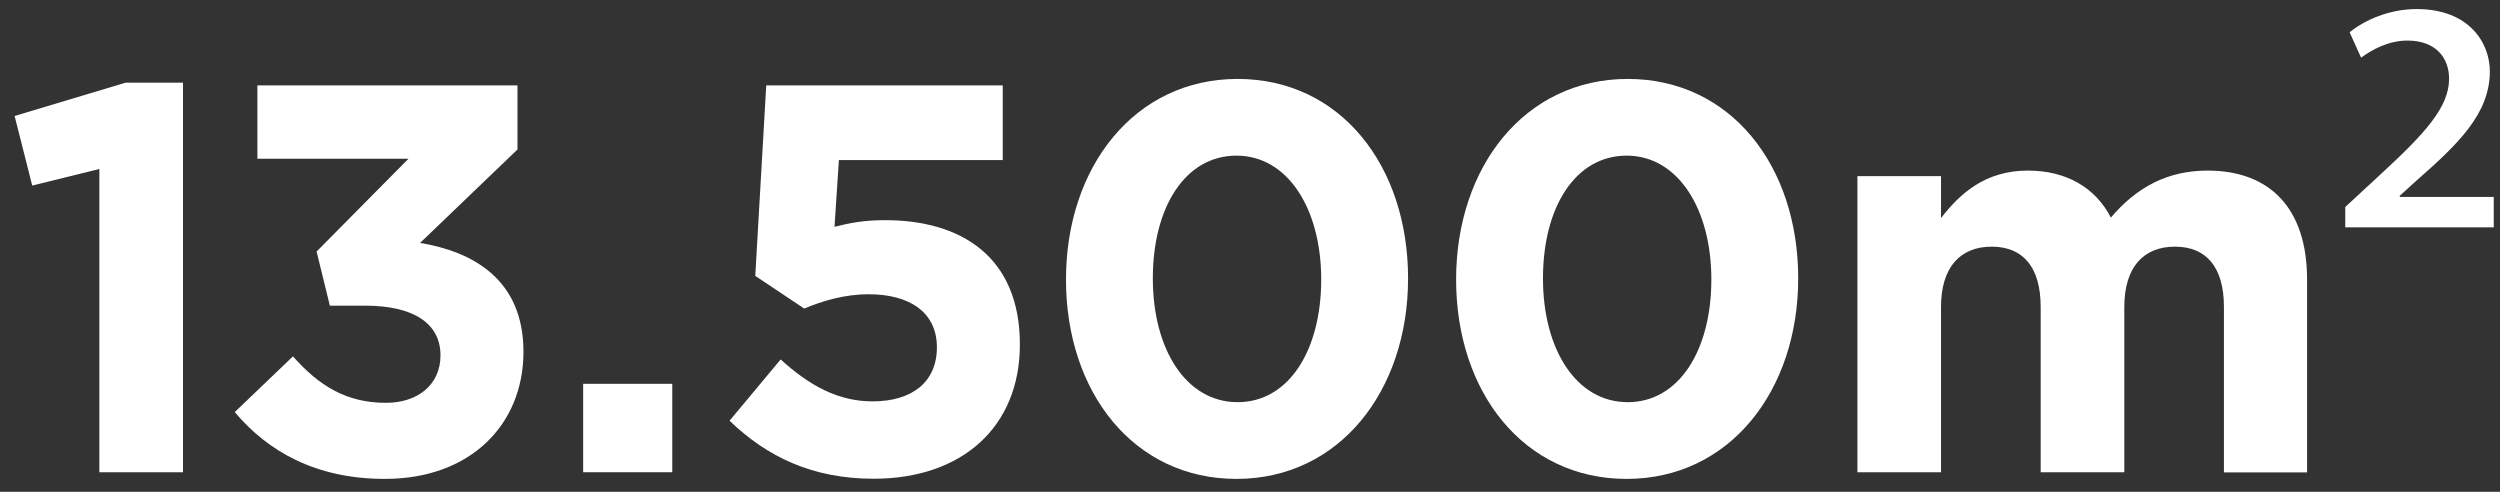
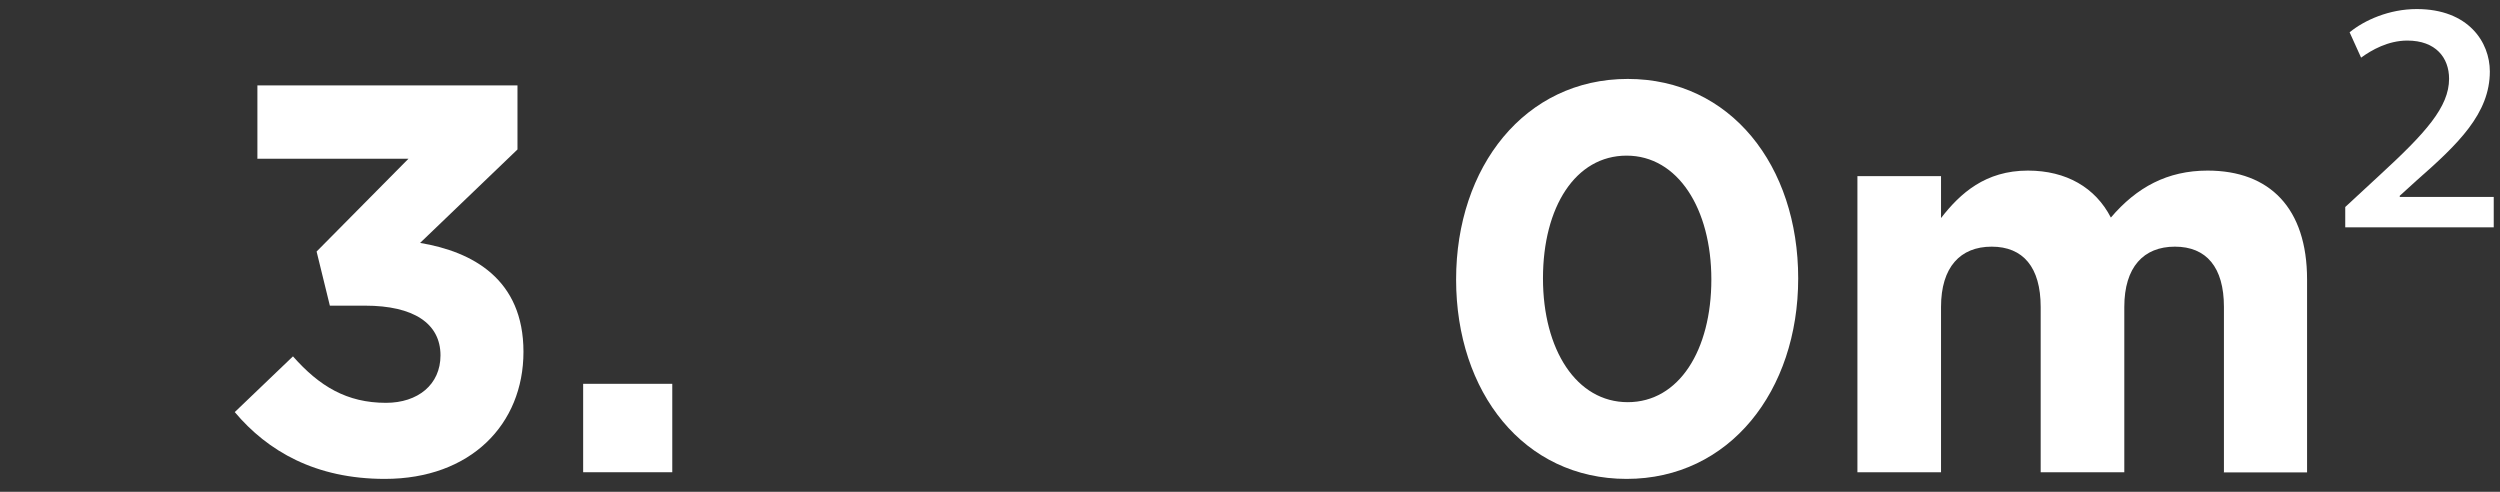
<svg xmlns="http://www.w3.org/2000/svg" width="122" height="24" viewBox="0 0 122 24" fill="none">
  <rect x="0" y="0" width="122" height="24" fill="#333333" stroke="none" />
  <g id="Group">
-     <path id="Vector" d="M6.112 4.034H8.93V23.045H4.849V8.246L1.573 9.055L0.713 5.66L6.104 4.042L6.112 4.034Z" fill="white" />
    <path id="Vector_2" d="M12.561 7.73V4.169H25.253V7.294L20.501 11.854C23.075 12.283 25.545 13.631 25.545 17.168C25.545 20.705 22.972 23.37 18.781 23.37C15.402 23.37 13.066 22.022 11.456 20.11L14.297 17.39C15.584 18.849 16.926 19.658 18.836 19.658C20.391 19.658 21.496 18.77 21.496 17.342C21.496 15.78 20.178 14.916 17.818 14.916H16.097L15.45 12.275L19.933 7.746H12.553L12.561 7.73Z" fill="white" />
    <path id="Vector_3" d="M28.458 23.045V18.73H32.807V23.045H28.458Z" fill="white" />
-     <path id="Vector_4" d="M37.393 4.169H48.933V7.81H40.938L40.724 11.069C41.474 10.879 42.145 10.744 43.195 10.744C46.897 10.744 49.77 12.52 49.77 16.811C49.77 20.832 46.952 23.362 42.635 23.362C39.627 23.362 37.425 22.283 35.602 20.531L38.096 17.541C39.517 18.833 40.914 19.587 42.579 19.587C44.513 19.587 45.721 18.643 45.721 16.946C45.721 15.249 44.403 14.36 42.39 14.36C41.206 14.36 40.132 14.686 39.248 15.058L36.857 13.464L37.393 4.161V4.169Z" fill="white" />
-     <path id="Vector_5" d="M60.339 23.37C55.319 23.37 52.02 19.135 52.02 13.639C52.02 8.143 55.374 3.852 60.394 3.852C65.415 3.852 68.714 8.087 68.714 13.583C68.714 19.079 65.359 23.37 60.339 23.37ZM60.339 7.595C57.845 7.595 56.258 10.101 56.258 13.583C56.258 17.065 57.892 19.626 60.394 19.626C62.897 19.626 64.475 17.089 64.475 13.639C64.475 10.189 62.841 7.595 60.339 7.595Z" fill="white" />
    <path id="Vector_6" d="M79.378 23.37C74.358 23.37 71.058 19.135 71.058 13.639C71.058 8.143 74.413 3.852 79.433 3.852C84.453 3.852 87.752 8.087 87.752 13.583C87.752 19.079 84.398 23.37 79.378 23.37ZM79.378 7.595C76.883 7.595 75.297 10.101 75.297 13.583C75.297 17.065 76.931 19.626 79.433 19.626C81.935 19.626 83.514 17.089 83.514 13.639C83.514 10.189 81.88 7.595 79.378 7.595Z" fill="white" />
    <path id="Vector_7" d="M108.528 23.045V14.979C108.528 13.036 107.668 12.037 106.136 12.037C104.605 12.037 103.666 13.036 103.666 14.979V23.045H99.585V14.979C99.585 13.036 98.724 12.037 97.193 12.037C95.662 12.037 94.722 13.036 94.722 14.979V23.045H90.642V8.595H94.722V10.641C95.662 9.427 96.893 8.325 98.961 8.325C100.84 8.325 102.261 9.158 103.01 10.617C104.273 9.134 105.773 8.325 107.731 8.325C110.762 8.325 112.585 10.157 112.585 13.639V23.053H108.504L108.528 23.045Z" fill="white" />
    <path id="Vector_8" d="M114.448 10.102L116.137 8.539C118.363 6.493 119.515 5.224 119.515 3.844C119.515 2.821 118.868 1.98 117.479 1.98C116.539 1.98 115.734 2.44 115.221 2.813L114.661 1.576C115.387 0.981 116.595 0.442 117.937 0.442C120.463 0.442 121.504 2.06 121.504 3.487C121.504 5.533 119.973 7.016 117.937 8.801L117.108 9.554V9.61H121.694V11.093H114.448V10.094V10.102Z" fill="white" />
  </g>
</svg>